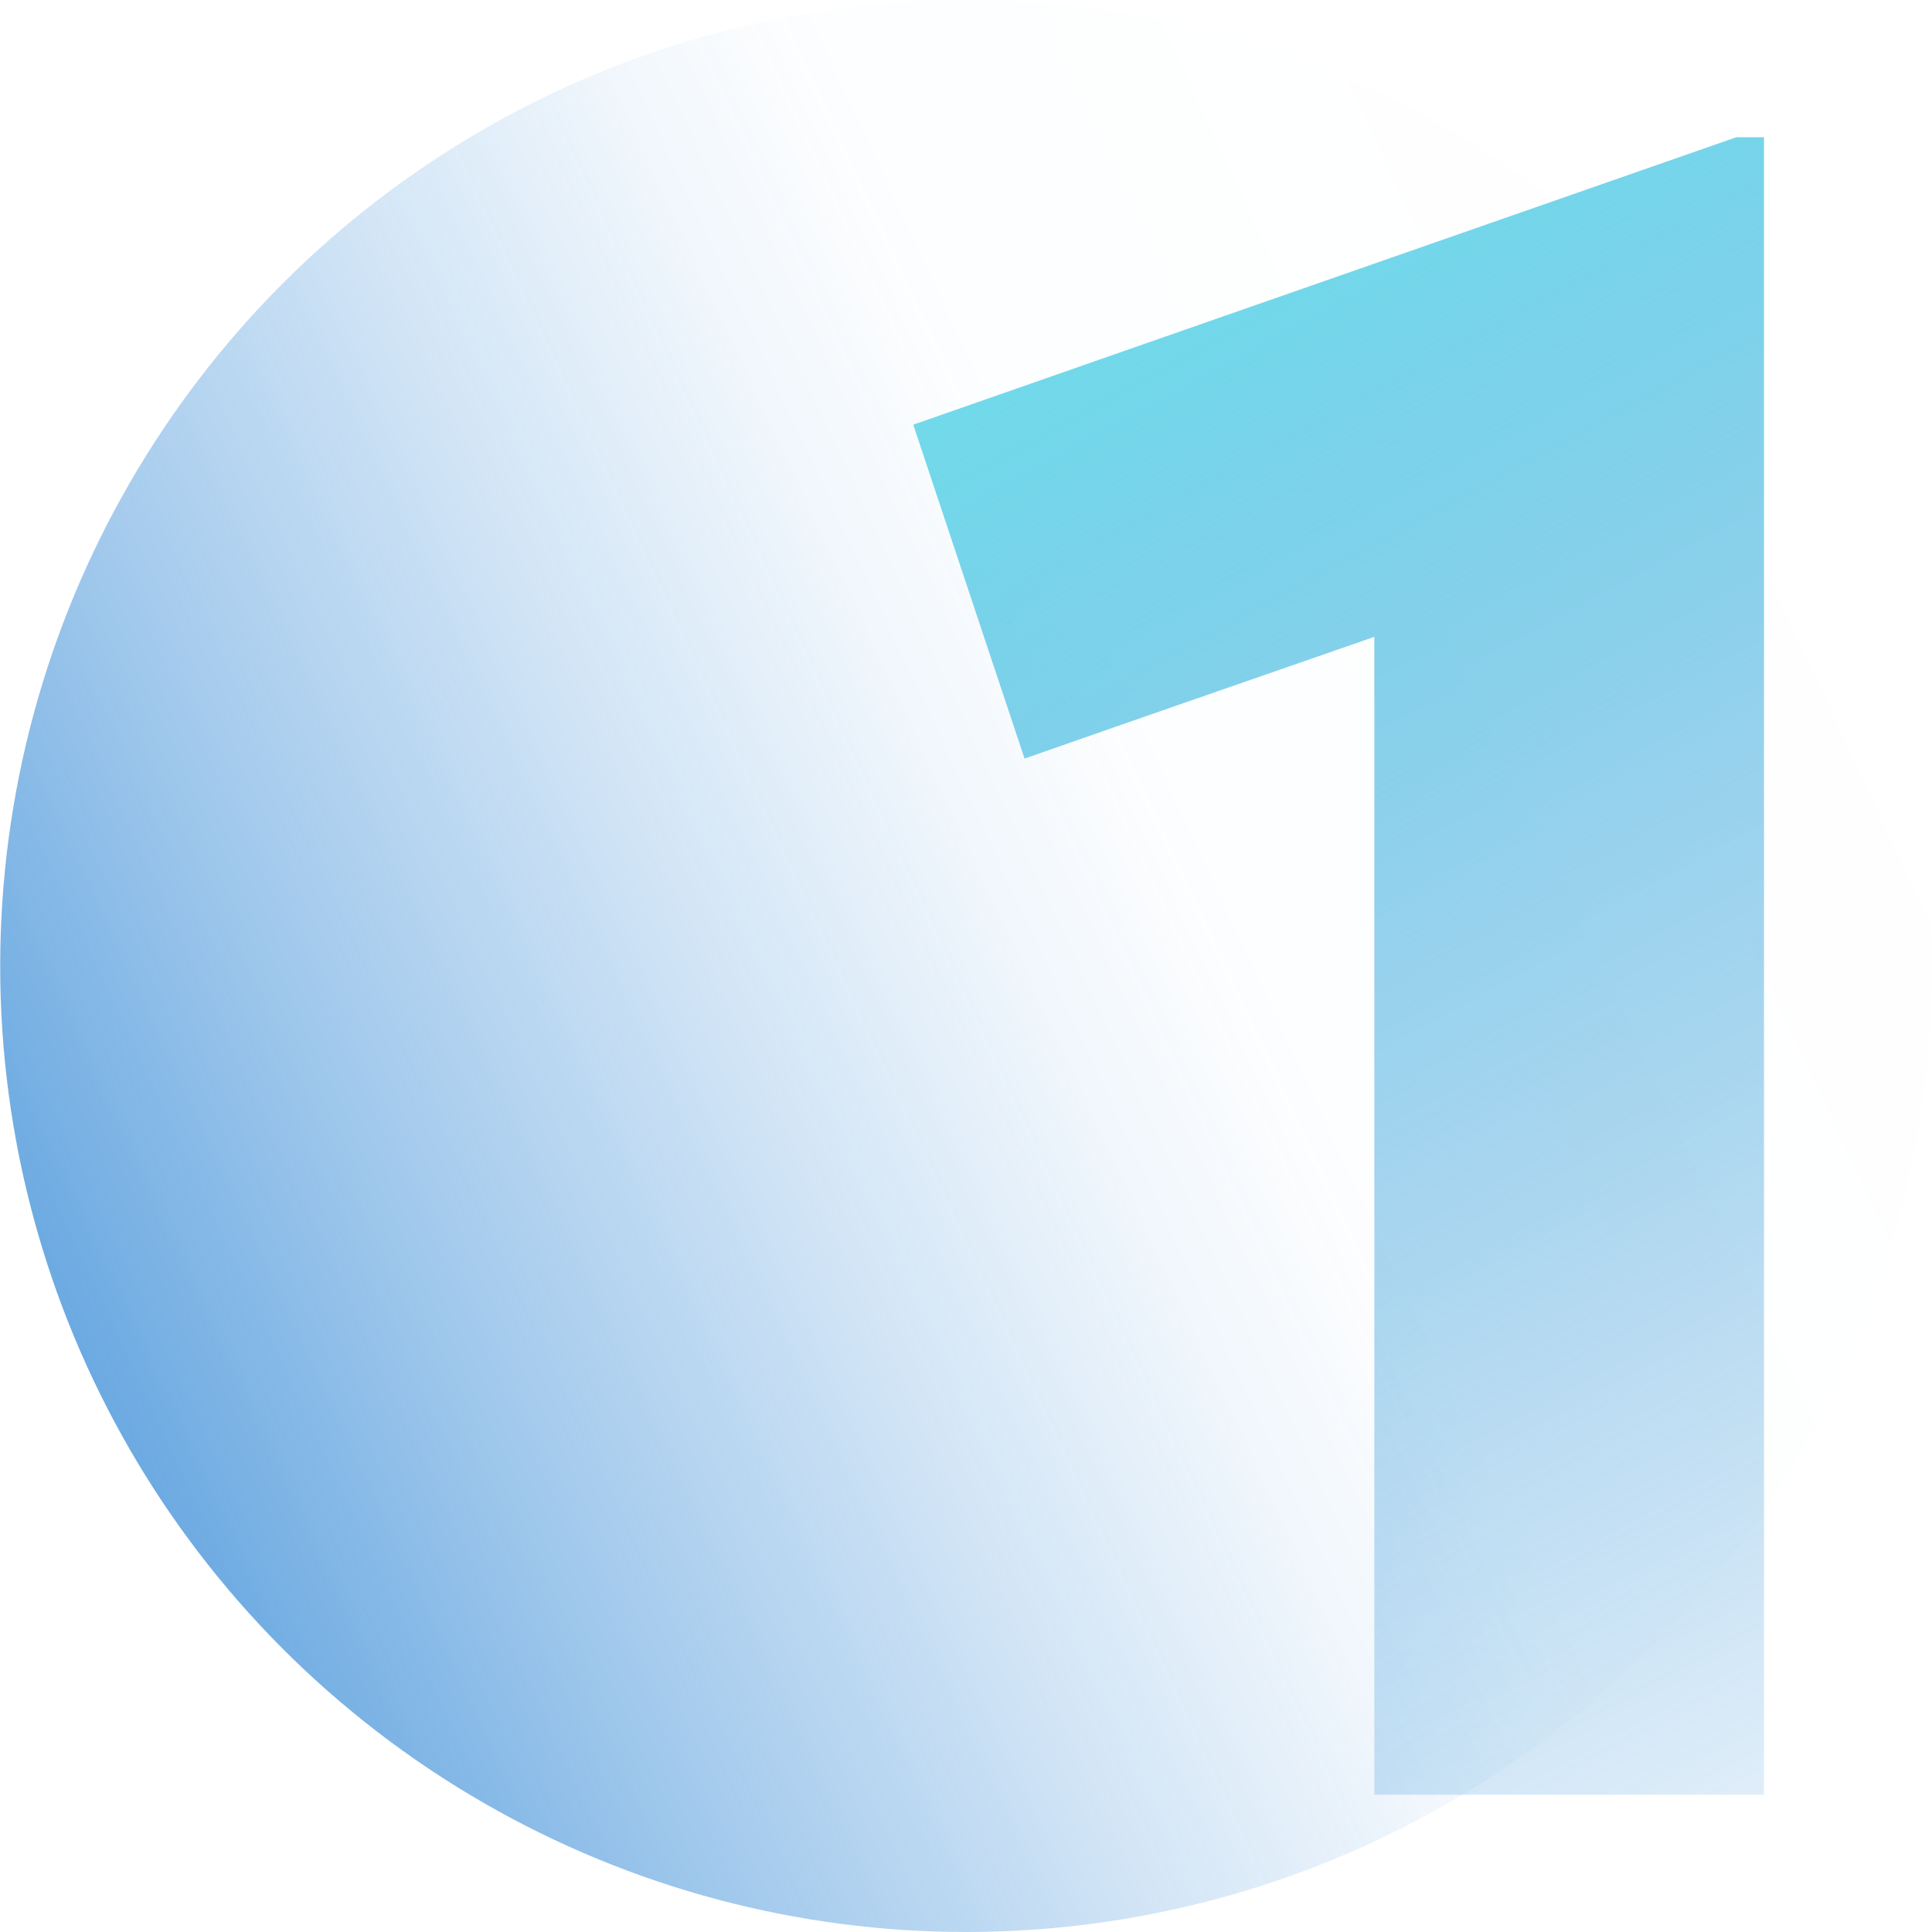
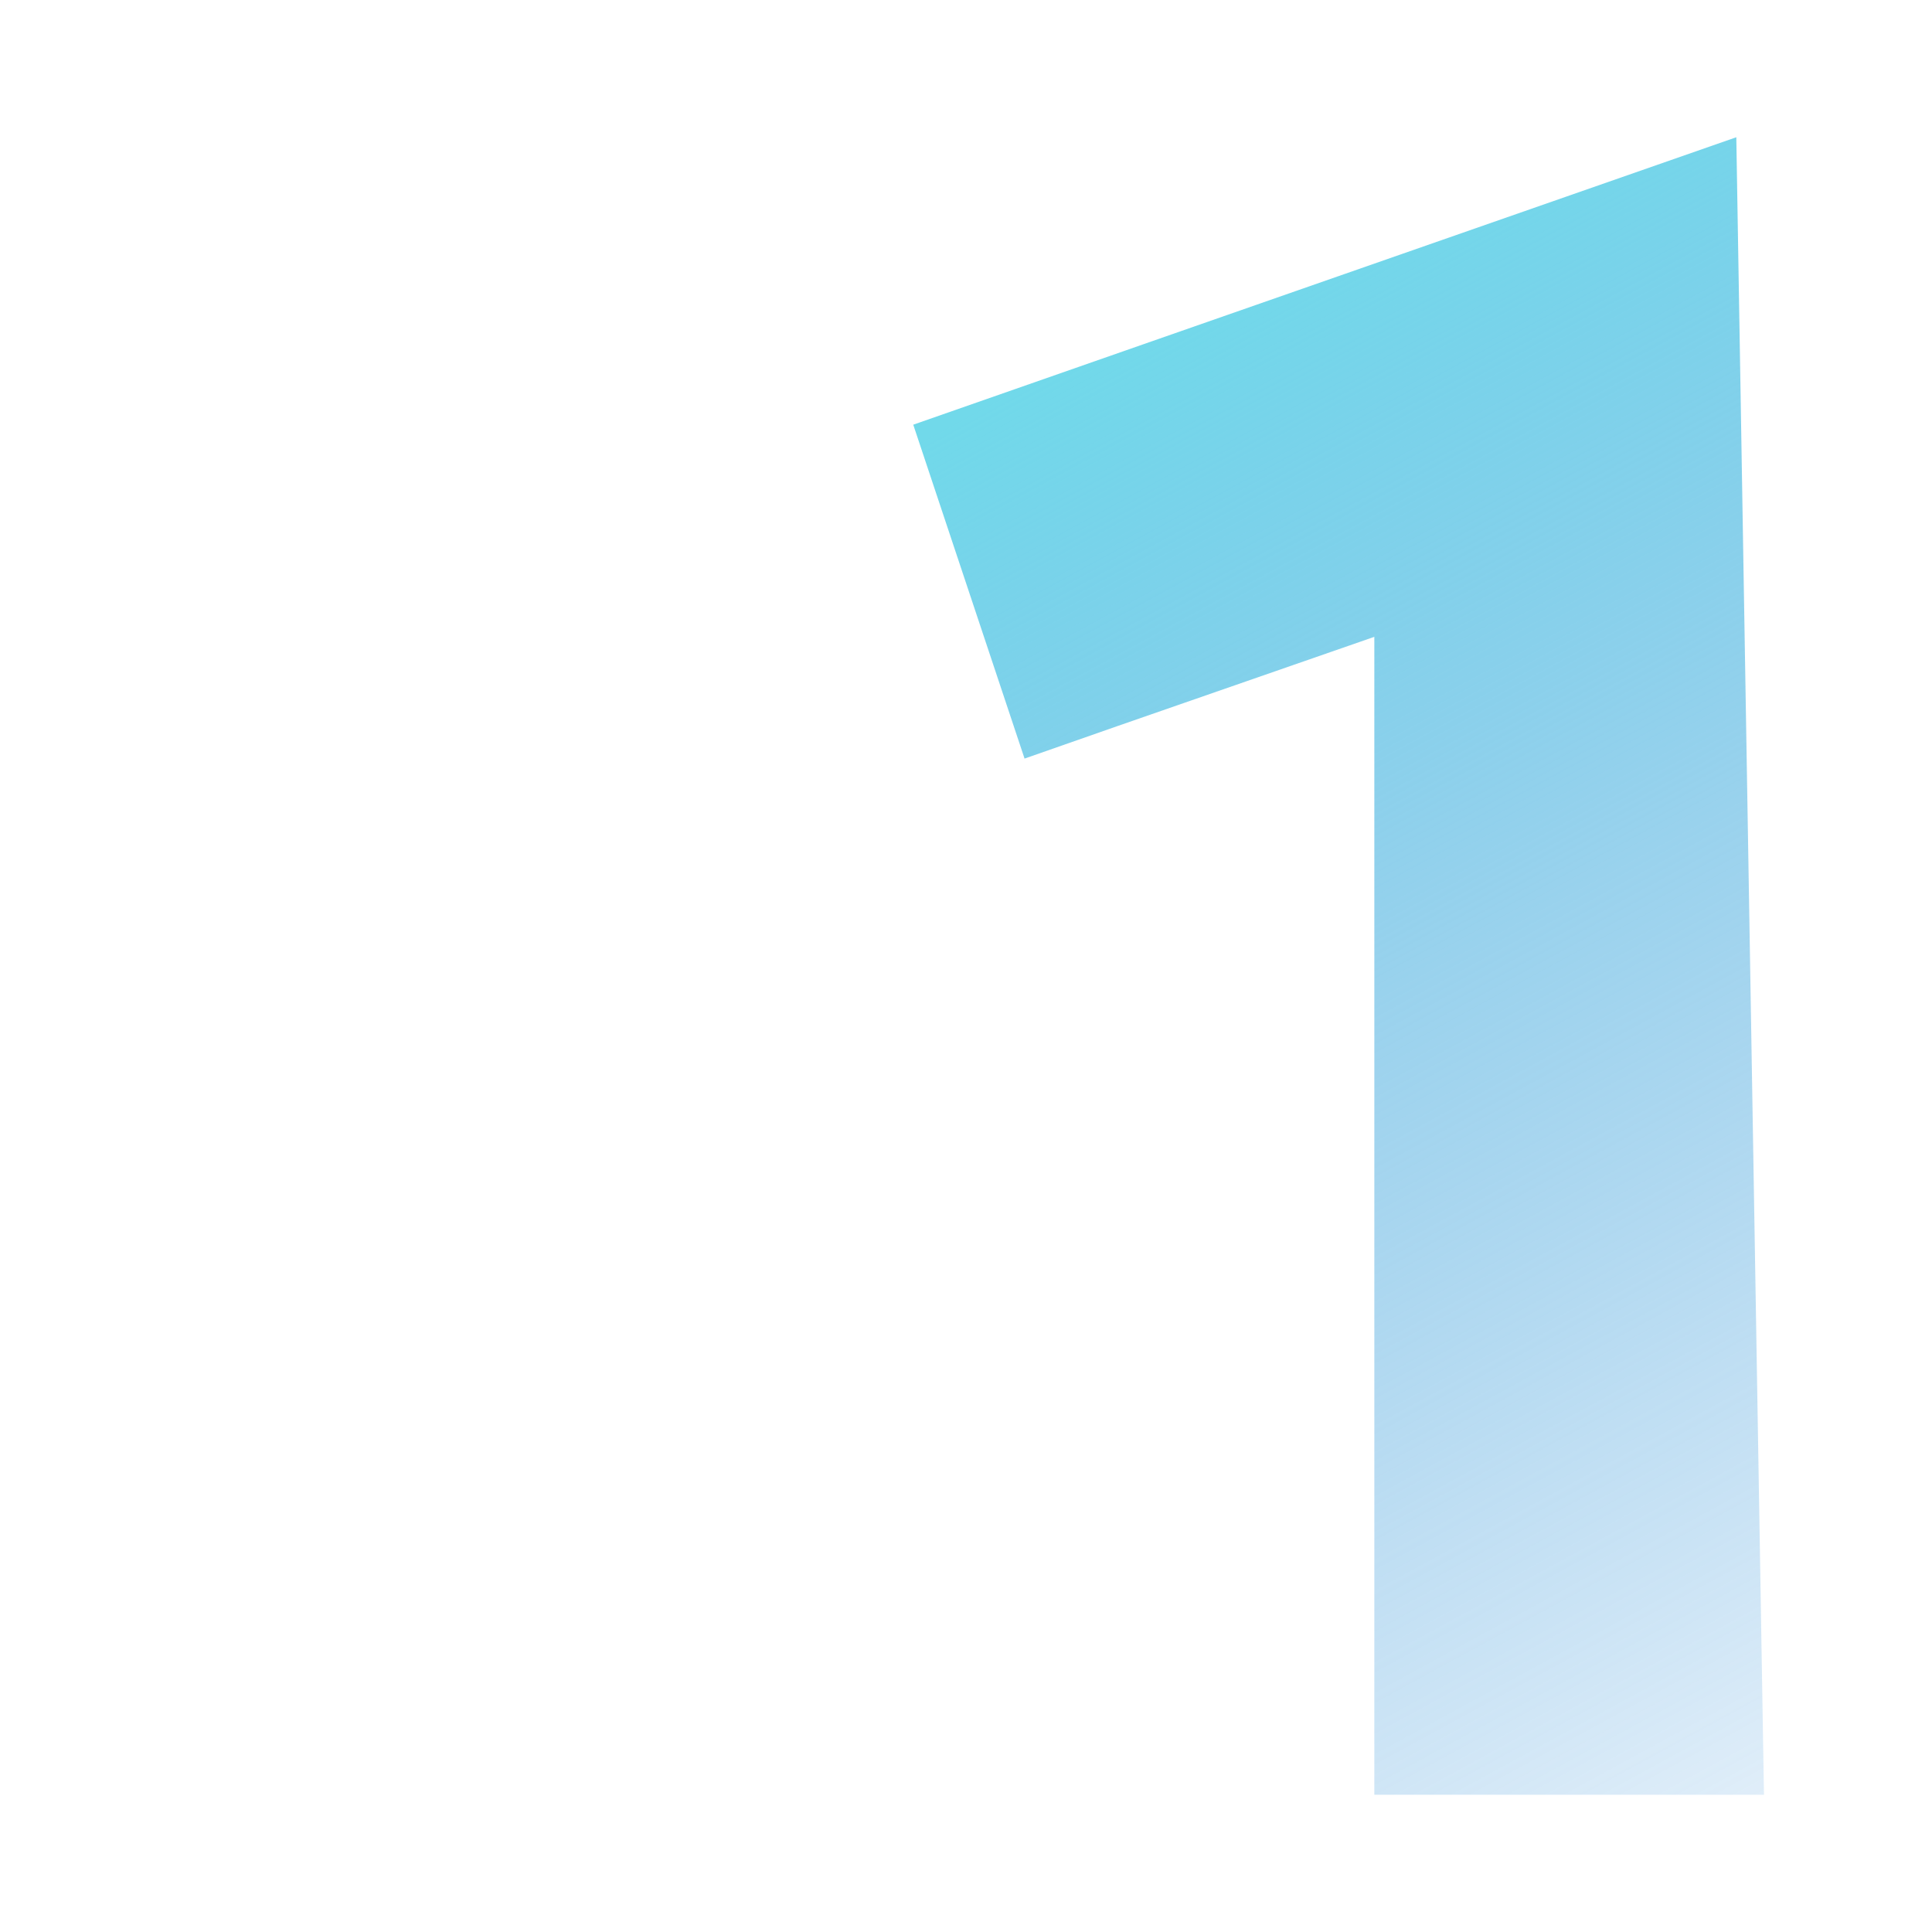
<svg xmlns="http://www.w3.org/2000/svg" width="99.81" height="99.81" viewBox="0 0 99.81 99.81">
  <defs>
    <style> .cls-1 { fill: url(#Безымянный_градиент_59); } .cls-2 { fill: url(#Безымянный_градиент_49); } </style>
    <linearGradient id="Безымянный_градиент_59" data-name="Безымянный градиент 59" x1="-166.97" y1="-587.16" x2="-102.81" y2="-469.28" gradientTransform="translate(-497.32 157.27) rotate(93.55)" gradientUnits="userSpaceOnUse">
      <stop offset="0" stop-color="#197ad1" stop-opacity="0" />
      <stop offset="0.31" stop-color="#197ad1" stop-opacity="0.01" />
      <stop offset="0.38" stop-color="#197ad1" stop-opacity="0.06" />
      <stop offset="0.49" stop-color="#197ad1" stop-opacity="0.19" />
      <stop offset="0.64" stop-color="#197ad1" stop-opacity="0.41" />
      <stop offset="0.81" stop-color="#197ad1" stop-opacity="0.7" />
      <stop offset="0.96" stop-color="#197ad1" />
    </linearGradient>
    <linearGradient id="Безымянный_градиент_49" data-name="Безымянный градиент 49" x1="59.85" y1="10.96" x2="113.3" y2="109.18" gradientUnits="userSpaceOnUse">
      <stop offset="0.04" stop-color="#71d9ea" />
      <stop offset="0.13" stop-color="#65cce7" stop-opacity="0.87" />
      <stop offset="0.37" stop-color="#4aafdf" stop-opacity="0.56" />
      <stop offset="0.59" stop-color="#3598d9" stop-opacity="0.32" />
      <stop offset="0.77" stop-color="#2688d5" stop-opacity="0.15" />
      <stop offset="0.91" stop-color="#1c7ed2" stop-opacity="0.04" />
      <stop offset="1" stop-color="#197ad1" stop-opacity="0" />
    </linearGradient>
  </defs>
  <g id="Слой_2" data-name="Слой 2">
    <g id="_1" data-name="1">
      <g>
-         <circle class="cls-1" cx="49.91" cy="49.91" r="49.9" />
-         <path class="cls-2" d="M89.7,7.09,59.11,17.77,47.18,21.94l5.75,17.25,4.8-1.68L71,32.9V92.72H91.13V7.09Z" />
+         <path class="cls-2" d="M89.7,7.09,59.11,17.77,47.18,21.94l5.75,17.25,4.8-1.68L71,32.9V92.72H91.13Z" />
      </g>
    </g>
  </g>
</svg>